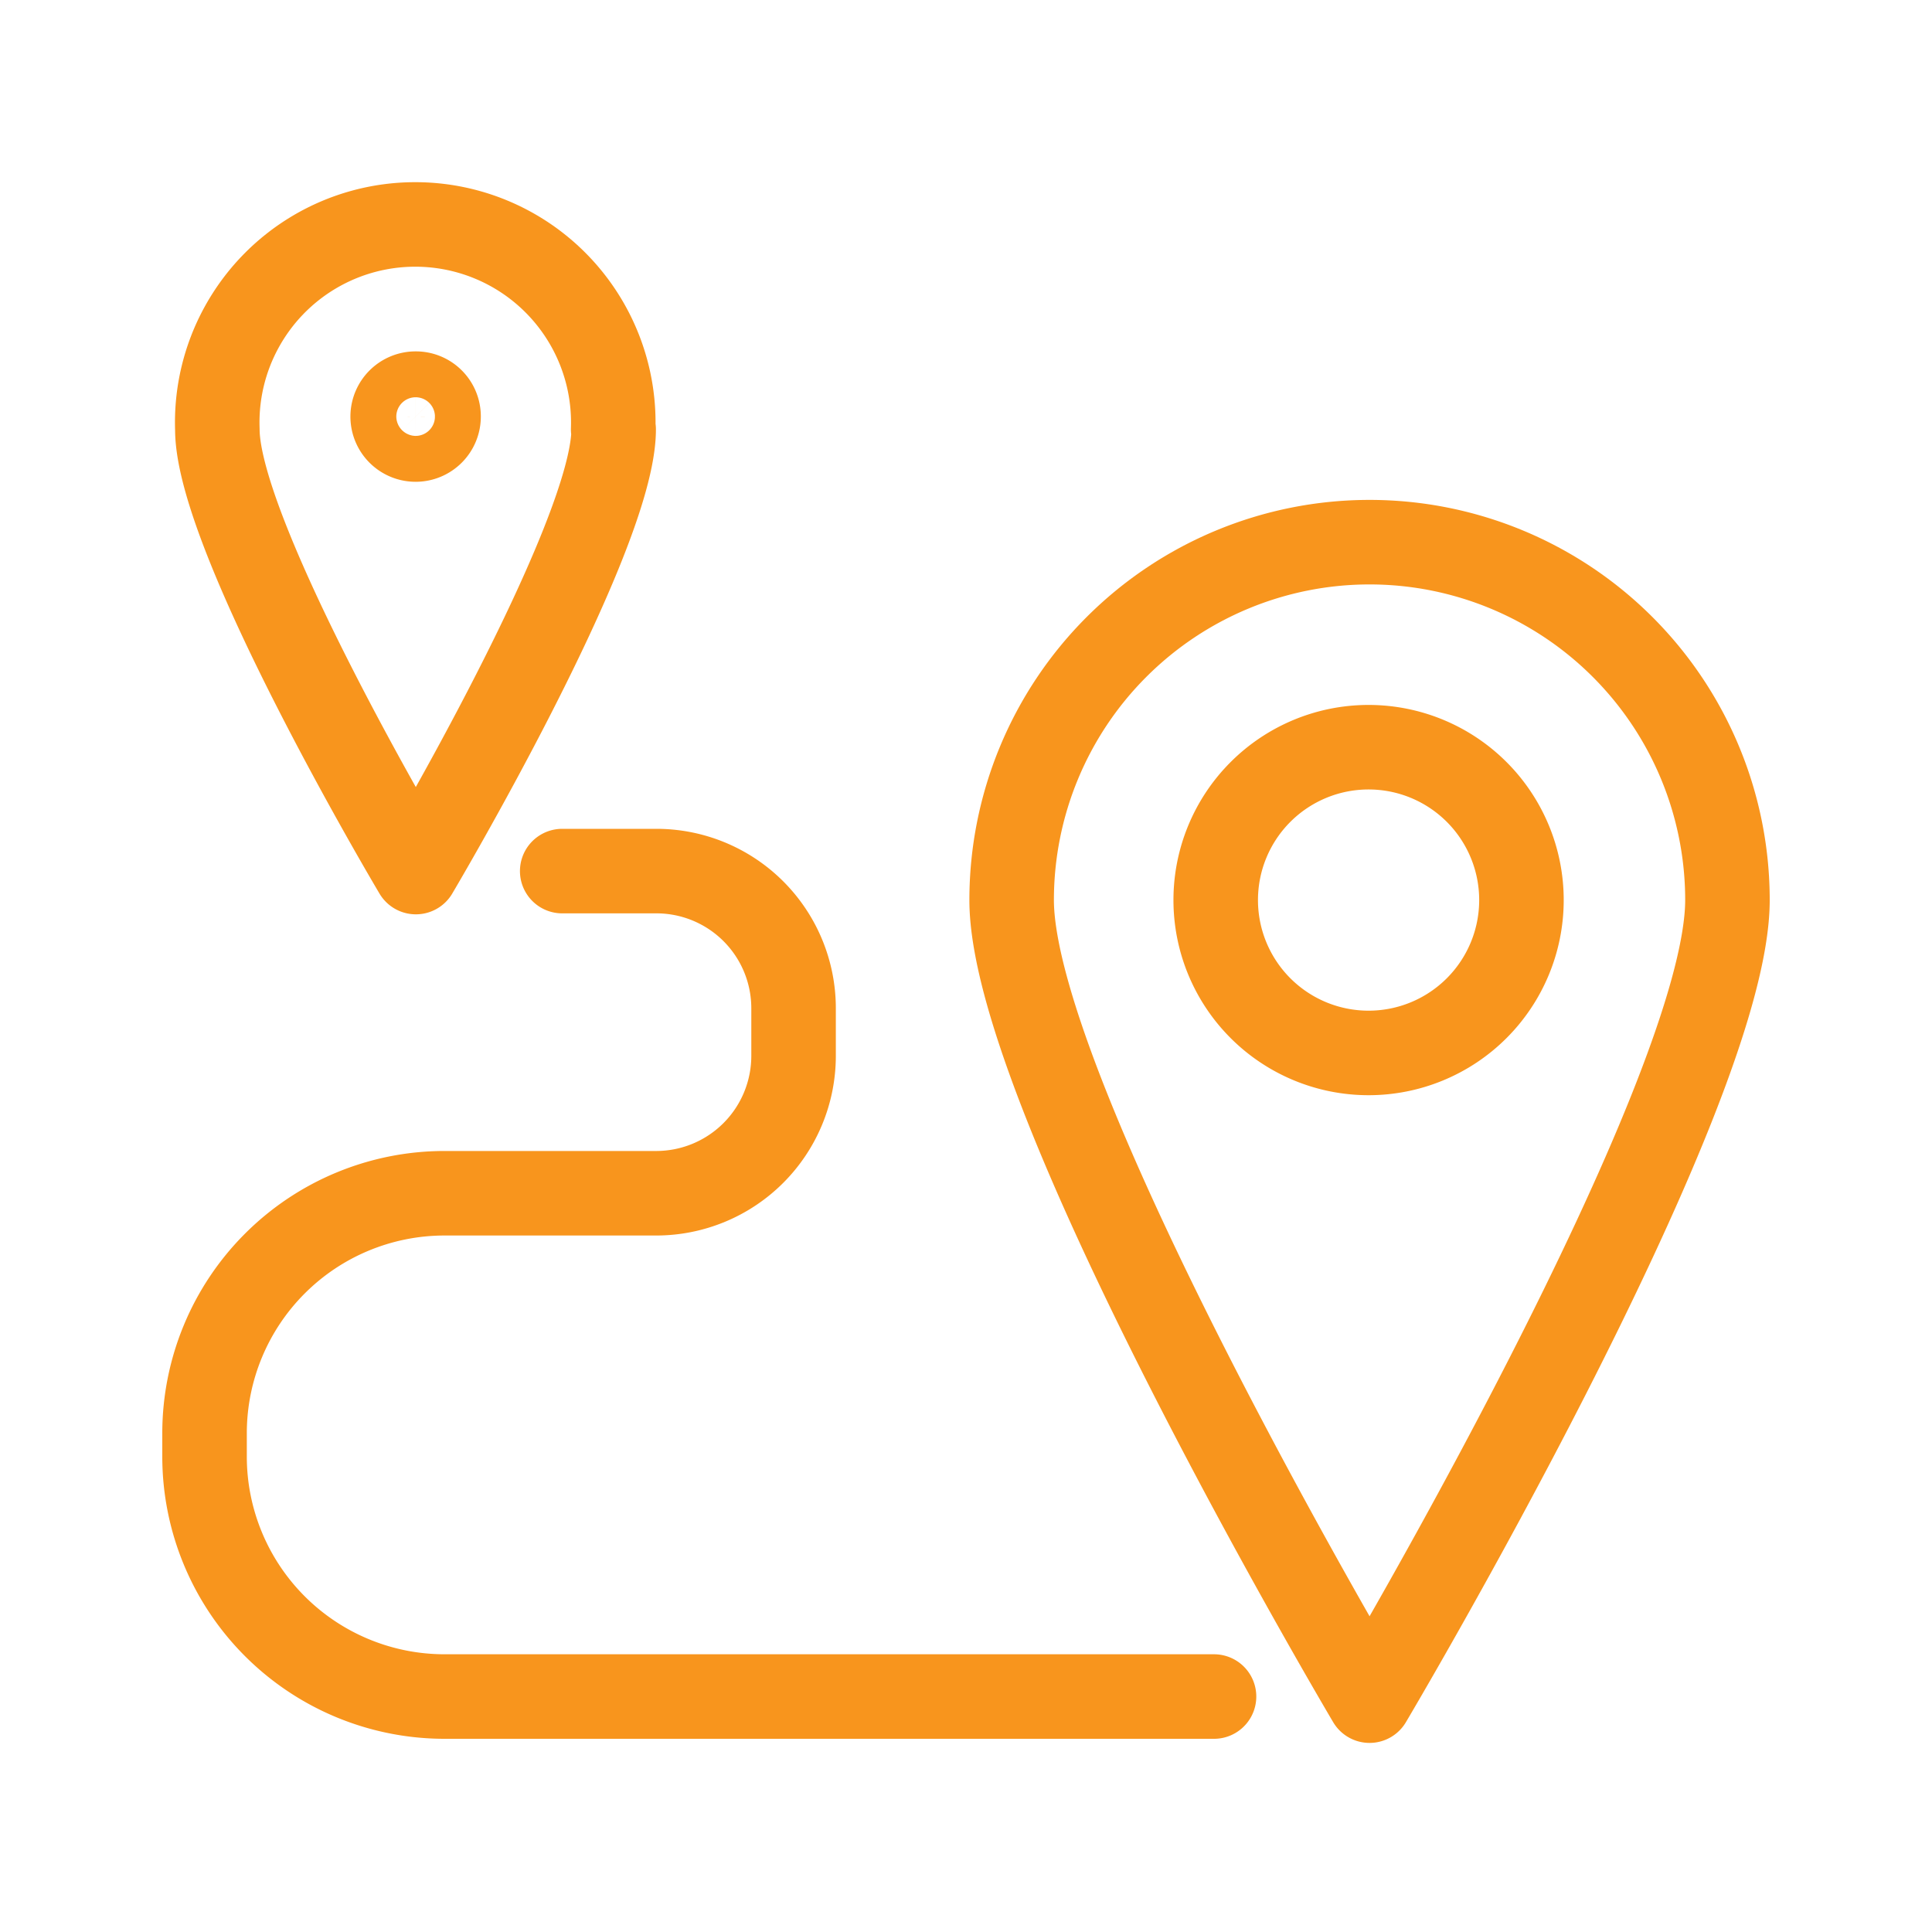
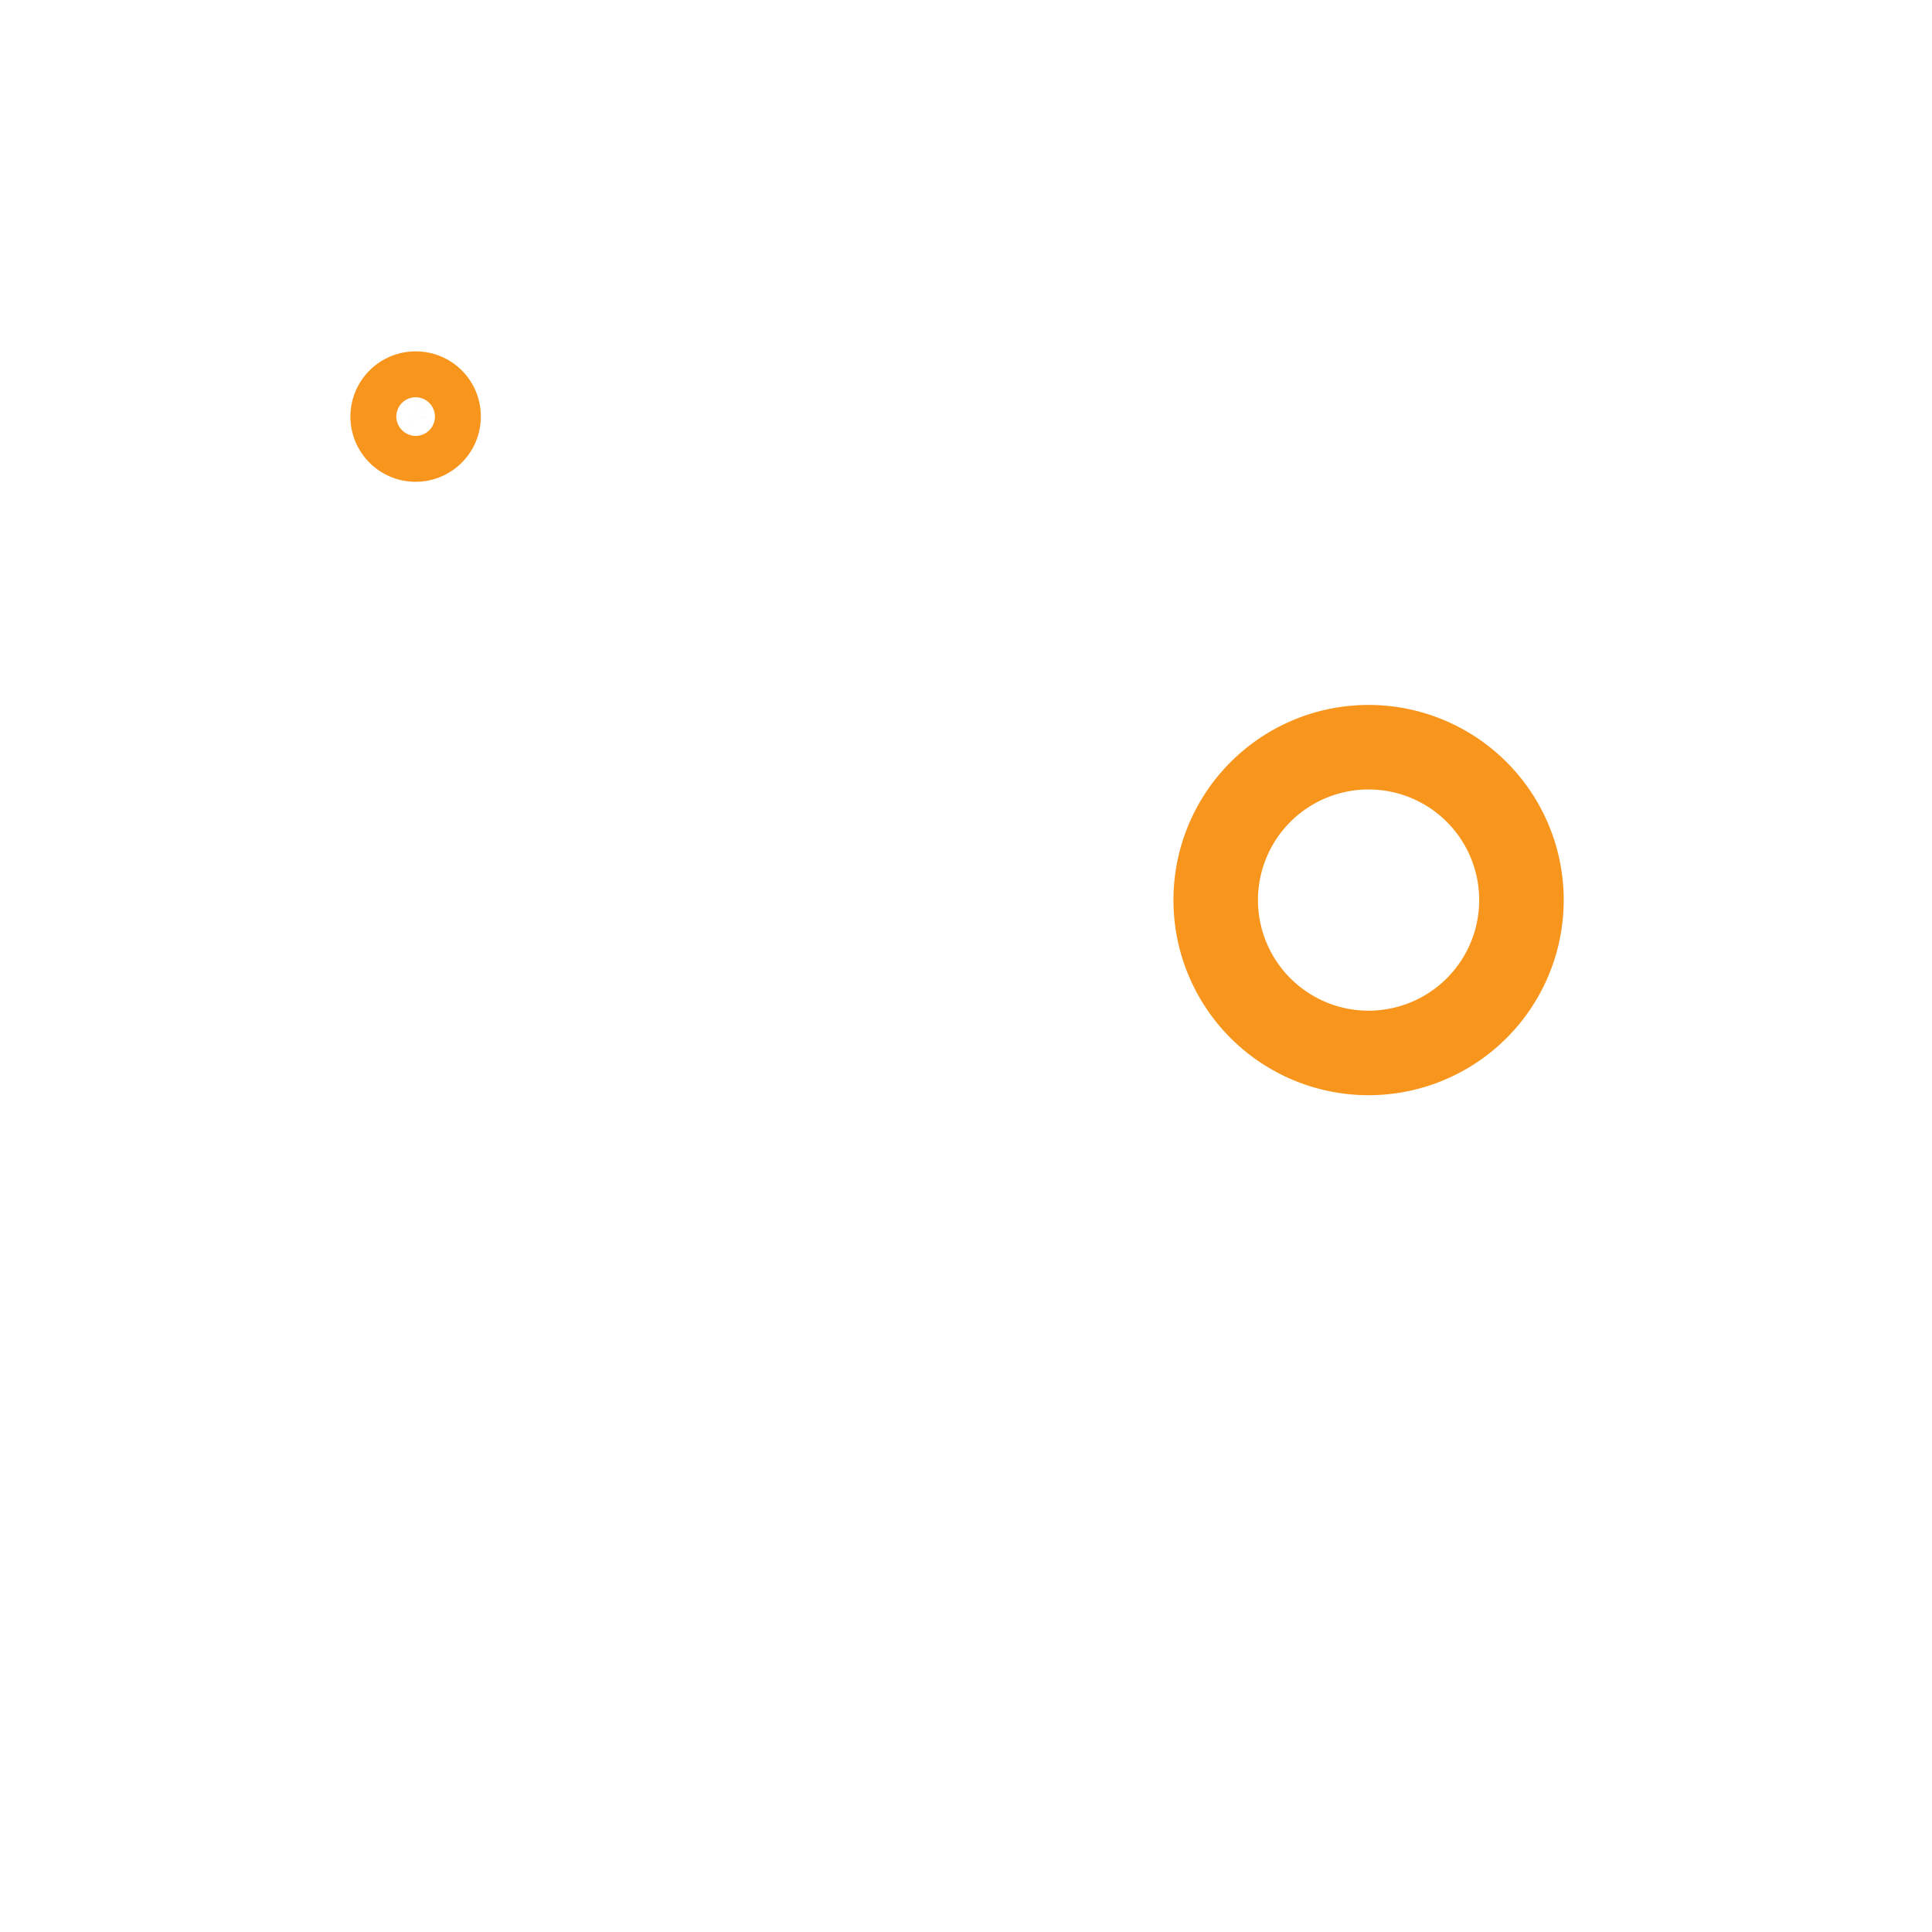
<svg xmlns="http://www.w3.org/2000/svg" id="Layer_1" data-name="Layer 1" viewBox="0 0 80 80">
  <defs>
    <style>.cls-1{fill:none;stroke:#f8951d;stroke-linecap:round;stroke-linejoin:round;stroke-width:3.5px;}</style>
  </defs>
  <title>tracking_icon</title>
-   <path class="cls-1" d="M50.27,70.25H18.39a9.94,9.94,0,0,1-9.92-9.92v-1a9.94,9.94,0,0,1,9.92-9.92h8.8a5.69,5.69,0,0,0,5.67-5.67v-2a5.68,5.68,0,0,0-5.67-5.67H23.28" />
-   <path class="cls-1" d="M71.53,37.27c0,8.18-14.82,33.15-14.82,33.15s-14.82-25-14.82-33.15a14.82,14.82,0,1,1,29.64,0Z" />
  <path class="cls-1" d="M63,37.27a6.33,6.33,0,1,1-6.33-6.33A6.33,6.33,0,0,1,63,37.27Z" />
-   <path class="cls-1" d="M25.41,17.78c0,4.52-8.19,18.33-8.19,18.33S9,22.3,9,17.78a8.2,8.2,0,1,1,16.39,0Z" />
  <path class="cls-1" d="M18.16,17.24a.95.95,0,1,1-.94-.94A.94.94,0,0,1,18.16,17.24Z" />
</svg>